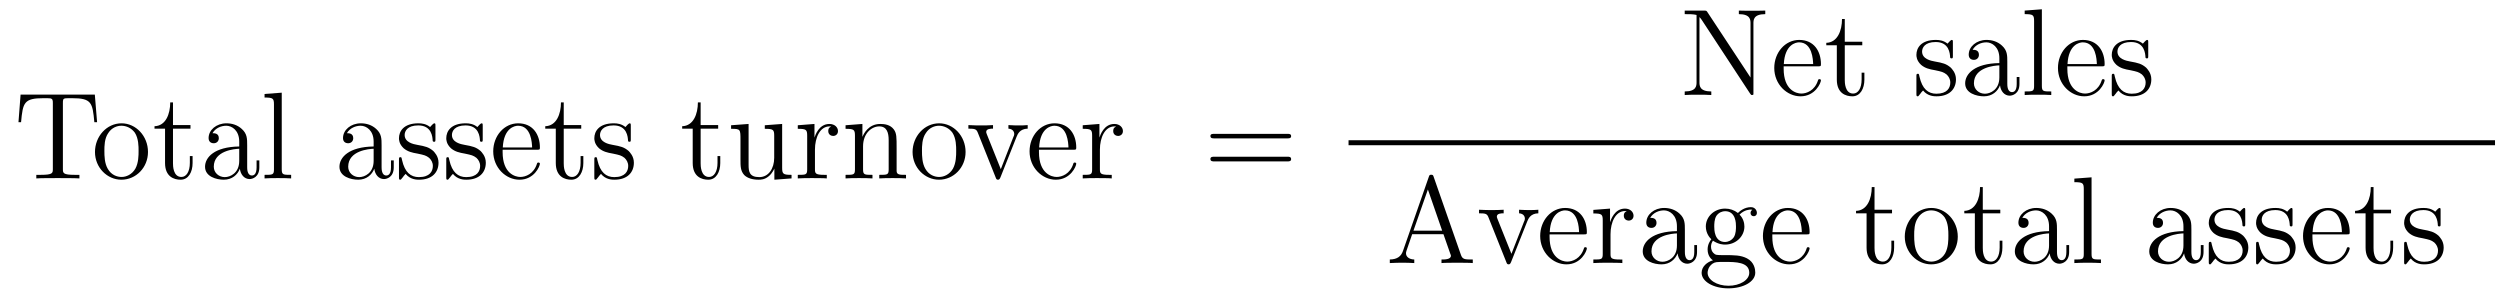
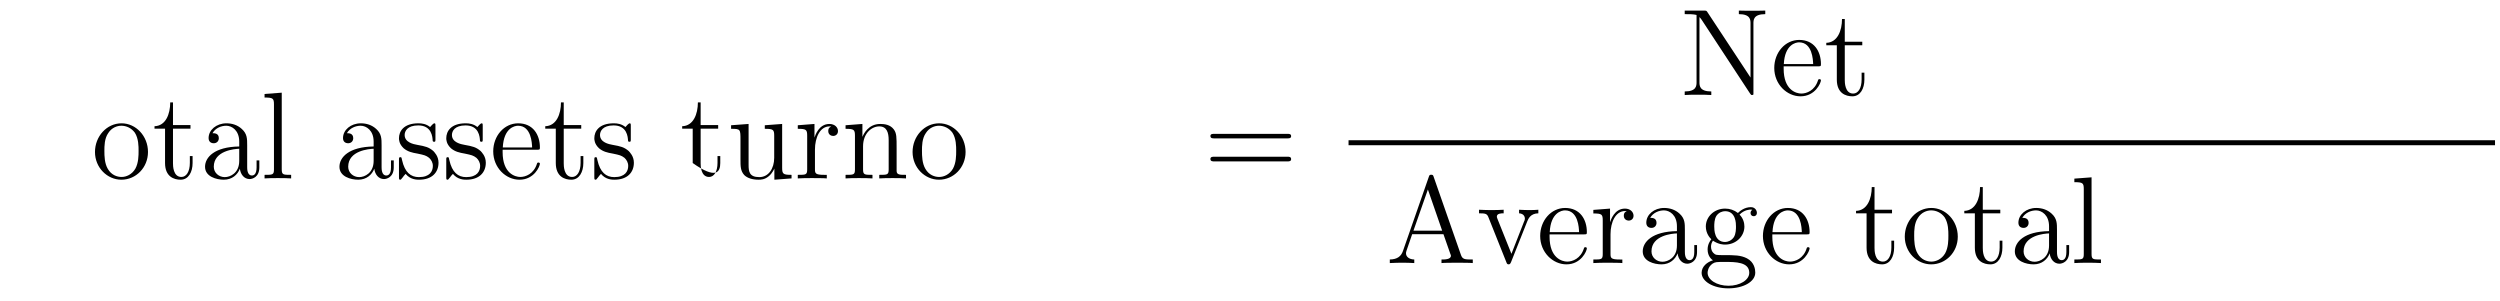
<svg xmlns="http://www.w3.org/2000/svg" height="29pt" version="1.1" viewBox="0 -29 241 29" width="241pt">
  <g id="page1">
    <g transform="matrix(1 0 0 1 -131 638)">
-       <path d="M140.141 -657.879H132.984L132.781 -655.223H133.031C133.203 -657.113 133.313 -657.535 135.203 -657.535C135.406 -657.535 135.75 -657.535 135.844 -657.519C136.078 -657.473 136.094 -657.332 136.094 -657.066V-650.723C136.094 -650.316 136.094 -650.145 134.922 -650.145H134.5V-649.801C134.875 -649.832 136.109 -649.832 136.563 -649.832C137.031 -649.832 138.266 -649.832 138.656 -649.801V-650.145H138.219C137.063 -650.145 137.063 -650.316 137.063 -650.723V-657.066C137.063 -657.363 137.078 -657.473 137.266 -657.519C137.359 -657.535 137.719 -657.535 137.937 -657.535C139.828 -657.535 139.922 -657.113 140.094 -655.223H140.359L140.141 -657.879ZM140.758 -649.801" fill-rule="evenodd" />
      <path d="M145.266 -652.348C145.266 -653.895 144.094 -655.113 142.719 -655.113C141.281 -655.113 140.156 -653.848 140.156 -652.348C140.156 -650.832 141.344 -649.676 142.703 -649.676C144.109 -649.676 145.266 -650.848 145.266 -652.348ZM142.719 -649.941C142.281 -649.941 141.734 -650.129 141.391 -650.723C141.078 -651.254 141.063 -651.957 141.063 -652.457C141.063 -652.91 141.063 -653.645 141.438 -654.176C141.766 -654.691 142.281 -654.879 142.703 -654.879C143.172 -654.879 143.672 -654.66 144 -654.207C144.359 -653.645 144.359 -652.895 144.359 -652.457C144.359 -652.035 144.359 -651.301 144.047 -650.738C143.719 -650.176 143.172 -649.941 142.719 -649.941ZM147.676 -654.598H149.363V-654.941H147.676V-657.129H147.41C147.41 -656.004 146.973 -654.863 145.895 -654.832V-654.598H146.91V-651.285C146.91 -649.957 147.785 -649.676 148.41 -649.676C149.176 -649.676 149.566 -650.426 149.566 -651.285V-651.957H149.301V-651.301C149.301 -650.441 148.957 -649.941 148.488 -649.941C147.676 -649.941 147.676 -651.051 147.676 -651.254V-654.598ZM154.828 -652.988C154.828 -653.629 154.828 -654.098 154.313 -654.566C153.891 -654.957 153.359 -655.113 152.828 -655.113C151.859 -655.113 151.109 -654.473 151.109 -653.691C151.109 -653.348 151.328 -653.191 151.609 -653.191C151.891 -653.191 152.094 -653.394 152.094 -653.676C152.094 -654.16 151.672 -654.16 151.484 -654.16C151.766 -654.66 152.328 -654.879 152.813 -654.879C153.359 -654.879 154.062 -654.426 154.062 -653.348V-652.879C151.672 -652.848 150.766 -651.832 150.766 -650.926C150.766 -649.973 151.859 -649.676 152.578 -649.676C153.375 -649.676 153.906 -650.16 154.125 -650.738C154.188 -650.176 154.547 -649.738 155.063 -649.738C155.313 -649.738 156 -649.91 156 -650.863V-651.535H155.734V-650.863C155.734 -650.176 155.453 -650.082 155.281 -650.082C154.828 -650.082 154.828 -650.723 154.828 -650.895V-652.988ZM154.062 -651.488C154.062 -650.316 153.188 -649.926 152.672 -649.926C152.094 -649.926 151.609 -650.348 151.609 -650.926C151.609 -652.488 153.625 -652.644 154.062 -652.66V-651.488ZM158.16 -658.066L156.504 -657.941V-657.598C157.316 -657.598 157.41 -657.519 157.41 -656.926V-650.676C157.41 -650.145 157.285 -650.145 156.504 -650.145V-649.801C156.848 -649.832 157.426 -649.832 157.785 -649.832C158.145 -649.832 158.738 -649.832 159.066 -649.801V-650.145C158.301 -650.145 158.16 -650.145 158.16 -650.676V-658.066ZM159.352 -649.801" fill-rule="evenodd" />
      <path d="M167.785 -652.988C167.785 -653.629 167.785 -654.098 167.27 -654.566C166.848 -654.957 166.316 -655.113 165.785 -655.113C164.816 -655.113 164.066 -654.473 164.066 -653.691C164.066 -653.348 164.285 -653.191 164.566 -653.191C164.848 -653.191 165.051 -653.394 165.051 -653.676C165.051 -654.16 164.629 -654.16 164.441 -654.16C164.723 -654.66 165.285 -654.879 165.77 -654.879C166.316 -654.879 167.019 -654.426 167.019 -653.348V-652.879C164.629 -652.848 163.723 -651.832 163.723 -650.926C163.723 -649.973 164.816 -649.676 165.535 -649.676C166.332 -649.676 166.863 -650.16 167.082 -650.738C167.145 -650.176 167.504 -649.738 168.02 -649.738C168.27 -649.738 168.957 -649.91 168.957 -650.863V-651.535H168.691V-650.863C168.691 -650.176 168.41 -650.082 168.238 -650.082C167.785 -650.082 167.785 -650.723 167.785 -650.895V-652.988ZM167.019 -651.488C167.019 -650.316 166.145 -649.926 165.629 -649.926C165.051 -649.926 164.566 -650.348 164.566 -650.926C164.566 -652.488 166.582 -652.644 167.019 -652.66V-651.488ZM172.977 -654.848C172.977 -655.051 172.977 -655.113 172.867 -655.113C172.773 -655.113 172.539 -654.848 172.461 -654.754C172.086 -655.051 171.711 -655.113 171.336 -655.113C169.898 -655.113 169.461 -654.332 169.461 -653.676C169.461 -653.551 169.461 -653.129 169.914 -652.707C170.305 -652.379 170.711 -652.285 171.258 -652.191C171.914 -652.051 172.055 -652.02 172.367 -651.785C172.57 -651.598 172.727 -651.332 172.727 -651.004C172.727 -650.488 172.43 -649.926 171.383 -649.926C170.602 -649.926 170.023 -650.379 169.758 -651.566C169.711 -651.785 169.711 -651.785 169.695 -651.801C169.68 -651.848 169.633 -651.848 169.602 -651.848C169.461 -651.848 169.461 -651.785 169.461 -651.582V-649.957C169.461 -649.738 169.461 -649.676 169.586 -649.676C169.648 -649.676 169.648 -649.691 169.852 -649.941C169.914 -650.019 169.914 -650.051 170.102 -650.238C170.555 -649.676 171.195 -649.676 171.398 -649.676C172.648 -649.676 173.273 -650.379 173.273 -651.316C173.273 -651.957 172.867 -652.332 172.773 -652.441C172.336 -652.816 172.008 -652.895 171.227 -653.035C170.867 -653.098 170.008 -653.27 170.008 -653.988C170.008 -654.348 170.258 -654.91 171.32 -654.91C172.617 -654.91 172.695 -653.801 172.711 -653.426C172.727 -653.332 172.82 -653.332 172.852 -653.332C172.977 -653.332 172.977 -653.394 172.977 -653.598V-654.848ZM177.535 -654.848C177.535 -655.051 177.535 -655.113 177.426 -655.113C177.332 -655.113 177.098 -654.848 177.02 -654.754C176.645 -655.051 176.27 -655.113 175.895 -655.113C174.457 -655.113 174.02 -654.332 174.02 -653.676C174.02 -653.551 174.02 -653.129 174.473 -652.707C174.863 -652.379 175.269 -652.285 175.816 -652.191C176.473 -652.051 176.613 -652.02 176.926 -651.785C177.129 -651.598 177.285 -651.332 177.285 -651.004C177.285 -650.488 176.988 -649.926 175.941 -649.926C175.16 -649.926 174.582 -650.379 174.316 -651.566C174.27 -651.785 174.27 -651.785 174.254 -651.801C174.238 -651.848 174.191 -651.848 174.16 -651.848C174.02 -651.848 174.02 -651.785 174.02 -651.582V-649.957C174.02 -649.738 174.02 -649.676 174.144 -649.676C174.207 -649.676 174.207 -649.691 174.41 -649.941C174.473 -650.019 174.473 -650.051 174.66 -650.238C175.113 -649.676 175.754 -649.676 175.957 -649.676C177.207 -649.676 177.832 -650.379 177.832 -651.316C177.832 -651.957 177.426 -652.332 177.332 -652.441C176.895 -652.816 176.566 -652.895 175.785 -653.035C175.426 -653.098 174.566 -653.27 174.566 -653.988C174.566 -654.348 174.816 -654.91 175.879 -654.91C177.176 -654.91 177.254 -653.801 177.27 -653.426C177.285 -653.332 177.379 -653.332 177.41 -653.332C177.535 -653.332 177.535 -653.394 177.535 -653.598V-654.848ZM182.75 -652.566C183.016 -652.566 183.047 -652.566 183.047 -652.785C183.047 -654.004 182.391 -655.113 180.953 -655.113C179.594 -655.113 178.547 -653.895 178.547 -652.41C178.547 -650.832 179.766 -649.676 181.078 -649.676C182.5 -649.676 183.047 -650.973 183.047 -651.223C183.047 -651.285 182.984 -651.332 182.906 -651.332C182.813 -651.332 182.781 -651.285 182.766 -651.223C182.453 -650.223 181.656 -649.941 181.156 -649.941C180.656 -649.941 179.453 -650.285 179.453 -652.332V-652.566H182.75ZM179.469 -652.785C179.562 -654.66 180.609 -654.879 180.938 -654.879C182.219 -654.879 182.281 -653.191 182.297 -652.785H179.469ZM185.344 -654.598H187.031V-654.941H185.344V-657.129H185.078C185.078 -656.004 184.641 -654.863 183.563 -654.832V-654.598H184.578V-651.285C184.578 -649.957 185.453 -649.676 186.078 -649.676C186.844 -649.676 187.234 -650.426 187.234 -651.285V-651.957H186.969V-651.301C186.969 -650.441 186.625 -649.941 186.156 -649.941C185.344 -649.941 185.344 -651.051 185.344 -651.254V-654.598ZM191.809 -654.848C191.809 -655.051 191.809 -655.113 191.699 -655.113C191.605 -655.113 191.371 -654.848 191.293 -654.754C190.918 -655.051 190.543 -655.113 190.168 -655.113C188.73 -655.113 188.293 -654.332 188.293 -653.676C188.293 -653.551 188.293 -653.129 188.746 -652.707C189.137 -652.379 189.543 -652.285 190.09 -652.191C190.746 -652.051 190.887 -652.02 191.199 -651.785C191.402 -651.598 191.559 -651.332 191.559 -651.004C191.559 -650.488 191.262 -649.926 190.215 -649.926C189.434 -649.926 188.856 -650.379 188.59 -651.566C188.543 -651.785 188.543 -651.785 188.527 -651.801C188.512 -651.848 188.465 -651.848 188.434 -651.848C188.293 -651.848 188.293 -651.785 188.293 -651.582V-649.957C188.293 -649.738 188.293 -649.676 188.418 -649.676C188.481 -649.676 188.481 -649.691 188.684 -649.941C188.746 -650.019 188.746 -650.051 188.934 -650.238C189.387 -649.676 190.027 -649.676 190.23 -649.676C191.481 -649.676 192.106 -650.379 192.106 -651.316C192.106 -651.957 191.699 -652.332 191.605 -652.441C191.168 -652.816 190.84 -652.895 190.059 -653.035C189.699 -653.098 188.84 -653.27 188.84 -653.988C188.84 -654.348 189.09 -654.91 190.152 -654.91C191.449 -654.91 191.527 -653.801 191.543 -653.426C191.559 -653.332 191.652 -653.332 191.684 -653.332C191.809 -653.332 191.809 -653.394 191.809 -653.598V-654.848ZM192.461 -649.801" fill-rule="evenodd" />
-       <path d="M198.542 -654.598H200.231V-654.941H198.542V-657.129H198.277C198.277 -656.004 197.84 -654.863 196.762 -654.832V-654.598H197.777V-651.285C197.777 -649.957 198.653 -649.676 199.277 -649.676C200.042 -649.676 200.434 -650.426 200.434 -651.285V-651.957H200.168V-651.301C200.168 -650.441 199.824 -649.941 199.356 -649.941C198.542 -649.941 198.542 -651.051 198.542 -651.254V-654.598ZM204.726 -654.926V-654.582C205.54 -654.582 205.633 -654.504 205.633 -653.91V-651.785C205.633 -650.769 205.102 -649.926 204.196 -649.926C203.226 -649.926 203.164 -650.473 203.164 -651.113V-655.051L201.476 -654.926V-654.582C202.382 -654.582 202.382 -654.551 202.382 -653.488V-651.691C202.382 -650.957 202.382 -650.535 202.742 -650.129C203.039 -649.832 203.524 -649.676 204.133 -649.676C204.336 -649.676 204.71 -649.676 205.117 -650.019C205.46 -650.301 205.649 -650.754 205.649 -650.754V-649.676L207.305 -649.801V-650.145C206.508 -650.145 206.399 -650.223 206.399 -650.816V-655.051L204.726 -654.926ZM209.562 -652.582C209.562 -653.738 210.047 -654.816 210.968 -654.816C211.062 -654.816 211.078 -654.816 211.126 -654.801C211.031 -654.754 210.844 -654.691 210.844 -654.363C210.844 -654.02 211.126 -653.895 211.313 -653.895C211.547 -653.895 211.781 -654.051 211.781 -654.363C211.781 -654.723 211.469 -655.051 210.953 -655.051C209.938 -655.051 209.593 -653.957 209.515 -653.738V-655.051L207.906 -654.926V-654.582C208.718 -654.582 208.812 -654.504 208.812 -653.91V-650.676C208.812 -650.145 208.687 -650.145 207.906 -650.145V-649.801C208.25 -649.832 208.907 -649.832 209.266 -649.832C209.578 -649.832 210.422 -649.832 210.703 -649.801V-650.145H210.469C209.593 -650.145 209.562 -650.285 209.562 -650.707V-652.582ZM217.434 -652.691C217.434 -653.801 217.434 -654.144 217.168 -654.519C216.824 -654.988 216.262 -655.051 215.856 -655.051C214.699 -655.051 214.246 -654.066 214.152 -653.832H214.136V-655.051L212.512 -654.926V-654.582C213.324 -654.582 213.418 -654.504 213.418 -653.91V-650.676C213.418 -650.145 213.293 -650.145 212.512 -650.145V-649.801C212.825 -649.832 213.464 -649.832 213.809 -649.832C214.152 -649.832 214.793 -649.832 215.106 -649.801V-650.145C214.34 -650.145 214.199 -650.145 214.199 -650.676V-652.895C214.199 -654.144 215.027 -654.816 215.761 -654.816S216.668 -654.207 216.668 -653.488V-650.676C216.668 -650.145 216.542 -650.145 215.761 -650.145V-649.801C216.074 -649.832 216.715 -649.832 217.043 -649.832C217.387 -649.832 218.042 -649.832 218.34 -649.801V-650.145C217.746 -650.145 217.45 -650.145 217.434 -650.504V-652.691ZM224.082 -652.348C224.082 -653.895 222.91 -655.113 221.536 -655.113C220.098 -655.113 218.972 -653.848 218.972 -652.348C218.972 -650.832 220.16 -649.676 221.52 -649.676C222.925 -649.676 224.082 -650.848 224.082 -652.348ZM221.536 -649.941C221.098 -649.941 220.55 -650.129 220.207 -650.723C219.894 -651.254 219.878 -651.957 219.878 -652.457C219.878 -652.91 219.878 -653.645 220.254 -654.176C220.582 -654.691 221.098 -654.879 221.52 -654.879C221.988 -654.879 222.488 -654.66 222.816 -654.207C223.176 -653.645 223.176 -652.895 223.176 -652.457C223.176 -652.035 223.176 -651.301 222.863 -650.738C222.535 -650.176 221.988 -649.941 221.536 -649.941ZM224.492 -649.801" fill-rule="evenodd" />
-       <path d="M228.992 -653.801C229.102 -654.066 229.304 -654.582 230.07 -654.598V-654.941C229.727 -654.91 229.555 -654.91 229.18 -654.91C228.93 -654.91 228.758 -654.91 228.211 -654.941V-654.598C228.71 -654.566 228.774 -654.207 228.774 -654.082C228.774 -653.973 228.742 -653.91 228.679 -653.769L227.477 -650.691L226.133 -654.051C226.07 -654.223 226.07 -654.223 226.07 -654.285C226.07 -654.598 226.524 -654.598 226.727 -654.598V-654.941C226.429 -654.91 225.821 -654.91 225.492 -654.91C225.102 -654.91 225.071 -654.91 224.352 -654.941V-654.598C225.008 -654.598 225.133 -654.551 225.274 -654.176L226.976 -649.91C227.039 -649.738 227.07 -649.676 227.21 -649.676C227.29 -649.676 227.368 -649.707 227.446 -649.91L228.992 -653.801ZM230.25 -649.801" fill-rule="evenodd" />
-       <path d="M234.454 -652.566C234.719 -652.566 234.75 -652.566 234.75 -652.785C234.75 -654.004 234.094 -655.113 232.656 -655.113C231.296 -655.113 230.25 -653.895 230.25 -652.41C230.25 -650.832 231.469 -649.676 232.781 -649.676C234.203 -649.676 234.75 -650.973 234.75 -651.223C234.75 -651.285 234.688 -651.332 234.61 -651.332C234.516 -651.332 234.485 -651.285 234.469 -651.223C234.156 -650.223 233.359 -649.941 232.859 -649.941C232.36 -649.941 231.156 -650.285 231.156 -652.332V-652.566H234.454ZM231.172 -652.785C231.265 -654.66 232.313 -654.879 232.64 -654.879C233.922 -654.879 233.984 -653.191 234 -652.785H231.172ZM237.031 -652.582C237.031 -653.738 237.516 -654.816 238.438 -654.816C238.531 -654.816 238.547 -654.816 238.594 -654.801C238.5 -654.754 238.313 -654.691 238.313 -654.363C238.313 -654.02 238.594 -653.895 238.781 -653.895C239.016 -653.895 239.25 -654.051 239.25 -654.363C239.25 -654.723 238.938 -655.051 238.422 -655.051C237.407 -655.051 237.062 -653.957 236.984 -653.738V-655.051L235.375 -654.926V-654.582C236.188 -654.582 236.281 -654.504 236.281 -653.91V-650.676C236.281 -650.145 236.156 -650.145 235.375 -650.145V-649.801C235.718 -649.832 236.375 -649.832 236.735 -649.832C237.047 -649.832 237.89 -649.832 238.172 -649.801V-650.145H237.937C237.062 -650.145 237.031 -650.285 237.031 -650.707V-652.582ZM239.605 -649.801" fill-rule="evenodd" />
+       <path d="M198.542 -654.598H200.231V-654.941H198.542V-657.129H198.277C198.277 -656.004 197.84 -654.863 196.762 -654.832V-654.598H197.777V-651.285C200.042 -649.676 200.434 -650.426 200.434 -651.285V-651.957H200.168V-651.301C200.168 -650.441 199.824 -649.941 199.356 -649.941C198.542 -649.941 198.542 -651.051 198.542 -651.254V-654.598ZM204.726 -654.926V-654.582C205.54 -654.582 205.633 -654.504 205.633 -653.91V-651.785C205.633 -650.769 205.102 -649.926 204.196 -649.926C203.226 -649.926 203.164 -650.473 203.164 -651.113V-655.051L201.476 -654.926V-654.582C202.382 -654.582 202.382 -654.551 202.382 -653.488V-651.691C202.382 -650.957 202.382 -650.535 202.742 -650.129C203.039 -649.832 203.524 -649.676 204.133 -649.676C204.336 -649.676 204.71 -649.676 205.117 -650.019C205.46 -650.301 205.649 -650.754 205.649 -650.754V-649.676L207.305 -649.801V-650.145C206.508 -650.145 206.399 -650.223 206.399 -650.816V-655.051L204.726 -654.926ZM209.562 -652.582C209.562 -653.738 210.047 -654.816 210.968 -654.816C211.062 -654.816 211.078 -654.816 211.126 -654.801C211.031 -654.754 210.844 -654.691 210.844 -654.363C210.844 -654.02 211.126 -653.895 211.313 -653.895C211.547 -653.895 211.781 -654.051 211.781 -654.363C211.781 -654.723 211.469 -655.051 210.953 -655.051C209.938 -655.051 209.593 -653.957 209.515 -653.738V-655.051L207.906 -654.926V-654.582C208.718 -654.582 208.812 -654.504 208.812 -653.91V-650.676C208.812 -650.145 208.687 -650.145 207.906 -650.145V-649.801C208.25 -649.832 208.907 -649.832 209.266 -649.832C209.578 -649.832 210.422 -649.832 210.703 -649.801V-650.145H210.469C209.593 -650.145 209.562 -650.285 209.562 -650.707V-652.582ZM217.434 -652.691C217.434 -653.801 217.434 -654.144 217.168 -654.519C216.824 -654.988 216.262 -655.051 215.856 -655.051C214.699 -655.051 214.246 -654.066 214.152 -653.832H214.136V-655.051L212.512 -654.926V-654.582C213.324 -654.582 213.418 -654.504 213.418 -653.91V-650.676C213.418 -650.145 213.293 -650.145 212.512 -650.145V-649.801C212.825 -649.832 213.464 -649.832 213.809 -649.832C214.152 -649.832 214.793 -649.832 215.106 -649.801V-650.145C214.34 -650.145 214.199 -650.145 214.199 -650.676V-652.895C214.199 -654.144 215.027 -654.816 215.761 -654.816S216.668 -654.207 216.668 -653.488V-650.676C216.668 -650.145 216.542 -650.145 215.761 -650.145V-649.801C216.074 -649.832 216.715 -649.832 217.043 -649.832C217.387 -649.832 218.042 -649.832 218.34 -649.801V-650.145C217.746 -650.145 217.45 -650.145 217.434 -650.504V-652.691ZM224.082 -652.348C224.082 -653.895 222.91 -655.113 221.536 -655.113C220.098 -655.113 218.972 -653.848 218.972 -652.348C218.972 -650.832 220.16 -649.676 221.52 -649.676C222.925 -649.676 224.082 -650.848 224.082 -652.348ZM221.536 -649.941C221.098 -649.941 220.55 -650.129 220.207 -650.723C219.894 -651.254 219.878 -651.957 219.878 -652.457C219.878 -652.91 219.878 -653.645 220.254 -654.176C220.582 -654.691 221.098 -654.879 221.52 -654.879C221.988 -654.879 222.488 -654.66 222.816 -654.207C223.176 -653.645 223.176 -652.895 223.176 -652.457C223.176 -652.035 223.176 -651.301 222.863 -650.738C222.535 -650.176 221.988 -649.941 221.536 -649.941ZM224.492 -649.801" fill-rule="evenodd" />
      <path d="M255.09 -653.66C255.262 -653.66 255.464 -653.66 255.464 -653.879S255.262 -654.098 255.09 -654.098H248.075C247.902 -654.098 247.684 -654.098 247.684 -653.895C247.684 -653.66 247.886 -653.66 248.075 -653.66H255.09ZM255.09 -651.441C255.262 -651.441 255.464 -651.441 255.464 -651.66C255.464 -651.894 255.262 -651.894 255.09 -651.894H248.075C247.902 -651.894 247.684 -651.894 247.684 -651.676C247.684 -651.441 247.886 -651.441 248.075 -651.441H255.09ZM256.16 -649.801" fill-rule="evenodd" />
      <path d="M295.609 -665.809C295.516 -665.965 295.5 -665.98 295.235 -665.98H293.406V-665.637C293.922 -665.637 294.218 -665.637 294.547 -665.559V-659.09C294.547 -658.746 294.547 -658.184 293.406 -658.184V-657.84C293.719 -657.871 294.359 -657.871 294.688 -657.871C295.015 -657.871 295.656 -657.871 295.969 -657.84V-658.184C294.828 -658.184 294.828 -658.746 294.828 -659.09V-665.355C294.922 -665.262 294.922 -665.246 295.031 -665.106L299.688 -658.012C299.797 -657.855 299.813 -657.84 299.891 -657.84C300 -657.84 300.031 -657.887 300.031 -657.918V-664.731C300.031 -665.074 300.031 -665.637 301.172 -665.637V-665.98C300.859 -665.965 300.234 -665.965 299.891 -665.965C299.562 -665.965 298.938 -665.965 298.625 -665.98V-665.637C299.75 -665.637 299.75 -665.074 299.75 -664.731V-659.527L295.609 -665.809ZM306.242 -660.606C306.508 -660.606 306.539 -660.606 306.539 -660.824C306.539 -662.043 305.882 -663.152 304.445 -663.152C303.086 -663.152 302.039 -661.934 302.039 -660.449C302.039 -658.871 303.258 -657.715 304.571 -657.715C305.992 -657.715 306.539 -659.012 306.539 -659.262C306.539 -659.324 306.476 -659.371 306.398 -659.371C306.305 -659.371 306.274 -659.324 306.258 -659.262C305.945 -658.262 305.148 -657.981 304.649 -657.981C304.148 -657.981 302.945 -658.324 302.945 -660.371V-660.606H306.242ZM302.96 -660.824C303.055 -662.699 304.102 -662.918 304.429 -662.918C305.711 -662.918 305.773 -661.23 305.789 -660.824H302.96ZM308.836 -662.637H310.524V-662.98H308.836V-665.168H308.57C308.57 -664.043 308.132 -662.902 307.055 -662.871V-662.637H308.07V-659.324C308.07 -657.996 308.945 -657.715 309.57 -657.715C310.336 -657.715 310.727 -658.465 310.727 -659.324V-659.996H310.46V-659.34C310.46 -658.48 310.117 -657.981 309.648 -657.981C308.836 -657.981 308.836 -659.09 308.836 -659.293V-662.637ZM311.394 -657.84" fill-rule="evenodd" />
-       <path d="M319.258 -662.887C319.258 -663.09 319.258 -663.152 319.148 -663.152C319.055 -663.152 318.821 -662.887 318.743 -662.793C318.367 -663.09 317.993 -663.152 317.617 -663.152C316.18 -663.152 315.742 -662.371 315.742 -661.715C315.742 -661.59 315.742 -661.168 316.195 -660.746C316.586 -660.418 316.992 -660.324 317.539 -660.231C318.196 -660.09 318.336 -660.059 318.648 -659.824C318.852 -659.637 319.008 -659.371 319.008 -659.043C319.008 -658.527 318.71 -657.965 317.664 -657.965C316.883 -657.965 316.304 -658.418 316.039 -659.605C315.992 -659.824 315.992 -659.824 315.977 -659.84C315.961 -659.887 315.914 -659.887 315.883 -659.887C315.742 -659.887 315.742 -659.824 315.742 -659.621V-657.996C315.742 -657.777 315.742 -657.715 315.868 -657.715C315.93 -657.715 315.93 -657.73 316.133 -657.981C316.195 -658.059 316.195 -658.09 316.382 -658.277C316.836 -657.715 317.477 -657.715 317.68 -657.715C318.93 -657.715 319.555 -658.418 319.555 -659.355C319.555 -659.996 319.148 -660.371 319.055 -660.48C318.617 -660.855 318.289 -660.934 317.508 -661.074C317.148 -661.137 316.289 -661.309 316.289 -662.027C316.289 -662.387 316.54 -662.949 317.602 -662.949C318.899 -662.949 318.977 -661.84 318.992 -661.465C319.008 -661.371 319.102 -661.371 319.133 -661.371C319.258 -661.371 319.258 -661.434 319.258 -661.637V-662.887ZM324.504 -661.027C324.504 -661.668 324.504 -662.137 323.988 -662.605C323.567 -662.996 323.035 -663.152 322.504 -663.152C321.535 -663.152 320.785 -662.512 320.785 -661.731C320.785 -661.387 321.004 -661.23 321.286 -661.23C321.566 -661.23 321.769 -661.434 321.769 -661.715C321.769 -662.199 321.348 -662.199 321.16 -662.199C321.442 -662.699 322.004 -662.918 322.488 -662.918C323.035 -662.918 323.738 -662.465 323.738 -661.387V-660.918C321.348 -660.887 320.442 -659.871 320.442 -658.965C320.442 -658.012 321.535 -657.715 322.254 -657.715C323.051 -657.715 323.582 -658.199 323.801 -658.777C323.863 -658.215 324.223 -657.777 324.738 -657.777C324.989 -657.777 325.675 -657.949 325.675 -658.902V-659.574H325.41V-658.902C325.41 -658.215 325.129 -658.121 324.958 -658.121C324.504 -658.121 324.504 -658.762 324.504 -658.934V-661.027ZM323.738 -659.527C323.738 -658.356 322.864 -657.965 322.348 -657.965C321.769 -657.965 321.286 -658.387 321.286 -658.965C321.286 -660.527 323.3 -660.684 323.738 -660.699V-659.527ZM327.836 -666.105L326.179 -665.98V-665.637C326.993 -665.637 327.086 -665.559 327.086 -664.965V-658.715C327.086 -658.184 326.96 -658.184 326.179 -658.184V-657.84C326.524 -657.871 327.102 -657.871 327.461 -657.871C327.821 -657.871 328.414 -657.871 328.742 -657.84V-658.184C327.977 -658.184 327.836 -658.184 327.836 -658.715V-666.105ZM333.59 -660.606C333.856 -660.606 333.887 -660.606 333.887 -660.824C333.887 -662.043 333.23 -663.152 331.793 -663.152C330.433 -663.152 329.387 -661.934 329.387 -660.449C329.387 -658.871 330.606 -657.715 331.918 -657.715C333.34 -657.715 333.887 -659.012 333.887 -659.262C333.887 -659.324 333.824 -659.371 333.746 -659.371C333.653 -659.371 333.622 -659.324 333.606 -659.262C333.293 -658.262 332.496 -657.981 331.996 -657.981C331.496 -657.981 330.293 -658.324 330.293 -660.371V-660.606H333.59ZM330.308 -660.824C330.402 -662.699 331.45 -662.918 331.777 -662.918C333.059 -662.918 333.121 -661.23 333.137 -660.824H330.308ZM338.09 -662.887C338.09 -663.09 338.09 -663.152 337.98 -663.152C337.886 -663.152 337.652 -662.887 337.574 -662.793C337.199 -663.09 336.824 -663.152 336.449 -663.152C335.011 -663.152 334.574 -662.371 334.574 -661.715C334.574 -661.59 334.574 -661.168 335.027 -660.746C335.418 -660.418 335.825 -660.324 336.371 -660.231C337.027 -660.09 337.168 -660.059 337.481 -659.824C337.684 -659.637 337.84 -659.371 337.84 -659.043C337.84 -658.527 337.543 -657.965 336.496 -657.965C335.714 -657.965 335.137 -658.418 334.871 -659.605C334.824 -659.824 334.824 -659.824 334.808 -659.84C334.793 -659.887 334.746 -659.887 334.715 -659.887C334.574 -659.887 334.574 -659.824 334.574 -659.621V-657.996C334.574 -657.777 334.574 -657.715 334.699 -657.715C334.762 -657.715 334.762 -657.73 334.964 -657.981C335.027 -658.059 335.027 -658.09 335.215 -658.277C335.668 -657.715 336.308 -657.715 336.511 -657.715C337.762 -657.715 338.387 -658.418 338.387 -659.355C338.387 -659.996 337.98 -660.371 337.886 -660.48C337.45 -660.855 337.121 -660.934 336.34 -661.074C335.981 -661.137 335.122 -661.309 335.122 -662.027C335.122 -662.387 335.371 -662.949 336.433 -662.949C337.73 -662.949 337.808 -661.84 337.824 -661.465C337.84 -661.371 337.933 -661.371 337.964 -661.371C338.09 -661.371 338.09 -661.434 338.09 -661.637V-662.887ZM338.742 -657.84" fill-rule="evenodd" />
      <path d="M261 -653H371.52V-653.481H261" />
      <path d="M269.21 -649.938C269.164 -650.078 269.148 -650.156 268.976 -650.156S268.789 -650.109 268.727 -649.922L266.242 -642.797C266.07 -642.312 265.727 -642 264.977 -641.984V-641.641C265.696 -641.672 265.727 -641.672 266.117 -641.672C266.446 -641.672 267.024 -641.672 267.336 -641.641V-641.984C266.836 -642 266.539 -642.25 266.539 -642.578C266.539 -642.656 266.539 -642.672 266.586 -642.828L267.133 -644.422H270.149L270.805 -642.547C270.868 -642.406 270.868 -642.375 270.868 -642.344C270.868 -641.984 270.258 -641.984 269.96 -641.984V-641.641C270.227 -641.672 271.164 -641.672 271.508 -641.672C271.836 -641.672 272.695 -641.672 272.976 -641.641V-641.984C272.195 -641.984 271.976 -641.984 271.82 -642.469L269.21 -649.938ZM268.649 -648.734L270.024 -644.766H267.258L268.649 -648.734ZM278.219 -645.641C278.328 -645.906 278.531 -646.422 279.296 -646.437V-646.781C278.953 -646.75 278.782 -646.75 278.406 -646.75C278.156 -646.75 277.985 -646.75 277.438 -646.781V-646.437C277.938 -646.406 278 -646.047 278 -645.922C278 -645.813 277.969 -645.75 277.907 -645.609L276.703 -642.531L275.359 -645.891C275.297 -646.062 275.297 -646.062 275.297 -646.125C275.297 -646.437 275.75 -646.437 275.953 -646.437V-646.781C275.657 -646.75 275.047 -646.75 274.718 -646.75C274.328 -646.75 274.297 -646.75 273.578 -646.781V-646.437C274.235 -646.437 274.36 -646.391 274.5 -646.016L276.203 -641.75C276.265 -641.578 276.296 -641.516 276.438 -641.516C276.516 -641.516 276.594 -641.547 276.672 -641.75L278.219 -645.641ZM279.476 -641.641" fill-rule="evenodd" />
      <path d="M283.675 -644.406C283.942 -644.406 283.973 -644.406 283.973 -644.625C283.973 -645.844 283.316 -646.953 281.879 -646.953C280.519 -646.953 279.473 -645.734 279.473 -644.25C279.473 -642.672 280.692 -641.516 282.004 -641.516C283.426 -641.516 283.973 -642.813 283.973 -643.062C283.973 -643.125 283.91 -643.172 283.832 -643.172C283.739 -643.172 283.708 -643.125 283.692 -643.062C283.379 -642.063 282.582 -641.781 282.082 -641.781C281.582 -641.781 280.379 -642.125 280.379 -644.172V-644.406H283.675ZM280.394 -644.625C280.488 -646.5 281.536 -646.719 281.863 -646.719C283.145 -646.719 283.207 -645.031 283.223 -644.625H280.394ZM286.254 -644.422C286.254 -645.578 286.739 -646.656 287.66 -646.656C287.754 -646.656 287.77 -646.656 287.816 -646.641C287.723 -646.594 287.536 -646.531 287.536 -646.203C287.536 -645.859 287.816 -645.734 288.004 -645.734C288.239 -645.734 288.473 -645.891 288.473 -646.203C288.473 -646.563 288.16 -646.891 287.645 -646.891C286.628 -646.891 286.285 -645.797 286.207 -645.578V-646.891L284.598 -646.766V-646.422C285.41 -646.422 285.504 -646.344 285.504 -645.75V-642.516C285.504 -641.984 285.379 -641.984 284.598 -641.984V-641.641C284.941 -641.672 285.598 -641.672 285.958 -641.672C286.27 -641.672 287.113 -641.672 287.394 -641.641V-641.984H287.16C286.285 -641.984 286.254 -642.125 286.254 -642.547V-644.422ZM293.422 -644.828C293.422 -645.469 293.422 -645.937 292.907 -646.406C292.484 -646.797 291.953 -646.953 291.422 -646.953C290.453 -646.953 289.703 -646.312 289.703 -645.531C289.703 -645.187 289.922 -645.031 290.203 -645.031C290.484 -645.031 290.688 -645.234 290.688 -645.516C290.688 -646 290.266 -646 290.078 -646C290.359 -646.5 290.922 -646.719 291.407 -646.719C291.953 -646.719 292.656 -646.266 292.656 -645.187V-644.719C290.266 -644.688 289.36 -643.672 289.36 -642.766C289.36 -641.812 290.453 -641.516 291.172 -641.516C291.968 -641.516 292.5 -642 292.718 -642.578C292.781 -642.016 293.141 -641.578 293.657 -641.578C293.906 -641.578 294.594 -641.75 294.594 -642.703V-643.375H294.328V-642.703C294.328 -642.016 294.047 -641.922 293.875 -641.922C293.422 -641.922 293.422 -642.562 293.422 -642.734V-644.828ZM292.656 -643.328C292.656 -642.156 291.781 -641.766 291.265 -641.766C290.688 -641.766 290.203 -642.187 290.203 -642.766C290.203 -644.328 292.219 -644.484 292.656 -644.5V-643.328ZM296.129 -643.797C296.692 -643.422 297.16 -643.422 297.301 -643.422C298.363 -643.422 299.16 -644.234 299.16 -645.156C299.16 -645.484 299.066 -645.937 298.692 -646.312C299.16 -646.797 299.707 -646.797 299.77 -646.797C299.816 -646.797 299.879 -646.797 299.926 -646.766C299.816 -646.719 299.754 -646.594 299.754 -646.469C299.754 -646.297 299.863 -646.156 300.066 -646.156C300.16 -646.156 300.364 -646.219 300.364 -646.484C300.364 -646.687 300.208 -647.031 299.785 -647.031C299.16 -647.031 298.708 -646.641 298.535 -646.469C298.176 -646.75 297.754 -646.891 297.301 -646.891C296.238 -646.891 295.441 -646.094 295.441 -645.172C295.441 -644.484 295.848 -644.047 295.973 -643.938C295.832 -643.766 295.613 -643.422 295.613 -642.953C295.613 -642.266 296.035 -641.969 296.129 -641.906C295.582 -641.75 295.036 -641.313 295.036 -640.703C295.036 -639.875 296.144 -639.203 297.613 -639.203C299.035 -639.203 300.208 -639.828 300.208 -640.719C300.208 -641.016 300.128 -641.719 299.41 -642.094C298.801 -642.406 298.207 -642.406 297.192 -642.406C296.458 -642.406 296.378 -642.406 296.16 -642.625C296.035 -642.75 295.942 -642.969 295.942 -643.219C295.942 -643.422 296.004 -643.625 296.129 -643.797ZM297.301 -643.672C296.254 -643.672 296.254 -644.891 296.254 -645.156C296.254 -645.375 296.254 -645.859 296.458 -646.188C296.692 -646.531 297.05 -646.641 297.301 -646.641C298.348 -646.641 298.348 -645.438 298.348 -645.172C298.348 -644.953 298.348 -644.469 298.145 -644.141C297.91 -643.797 297.551 -643.672 297.301 -643.672ZM297.629 -639.453C296.489 -639.453 295.613 -640.031 295.613 -640.703C295.613 -640.812 295.644 -641.266 296.082 -641.578C296.347 -641.75 296.458 -641.75 297.301 -641.75C298.285 -641.75 299.629 -641.75 299.629 -640.703C299.629 -640 298.723 -639.453 297.629 -639.453ZM305.148 -644.406C305.414 -644.406 305.446 -644.406 305.446 -644.625C305.446 -645.844 304.789 -646.953 303.352 -646.953C301.992 -646.953 300.946 -645.734 300.946 -644.25C300.946 -642.672 302.164 -641.516 303.476 -641.516C304.898 -641.516 305.446 -642.813 305.446 -643.062C305.446 -643.125 305.383 -643.172 305.305 -643.172C305.21 -643.172 305.179 -643.125 305.164 -643.062C304.852 -642.063 304.055 -641.781 303.554 -641.781C303.055 -641.781 301.852 -642.125 301.852 -644.172V-644.406H305.148ZM301.867 -644.625C301.961 -646.5 303.008 -646.719 303.336 -646.719C304.618 -646.719 304.68 -645.031 304.696 -644.625H301.867ZM305.742 -641.641" fill-rule="evenodd" />
      <path d="M311.704 -646.437H313.391V-646.781H311.704V-648.969H311.437C311.437 -647.844 311 -646.703 309.922 -646.672V-646.437H310.938V-643.125C310.938 -641.797 311.813 -641.516 312.438 -641.516C313.204 -641.516 313.594 -642.266 313.594 -643.125V-643.797H313.328V-643.141C313.328 -642.281 312.984 -641.781 312.516 -641.781C311.704 -641.781 311.704 -642.891 311.704 -643.094V-646.437ZM319.73 -644.187C319.73 -645.734 318.559 -646.953 317.184 -646.953C315.746 -646.953 314.621 -645.687 314.621 -644.187C314.621 -642.672 315.809 -641.516 317.168 -641.516C318.575 -641.516 319.73 -642.687 319.73 -644.187ZM317.184 -641.781C316.746 -641.781 316.199 -641.969 315.856 -642.562C315.542 -643.094 315.527 -643.797 315.527 -644.297C315.527 -644.75 315.527 -645.484 315.902 -646.016C316.23 -646.531 316.746 -646.719 317.168 -646.719C317.636 -646.719 318.137 -646.5 318.464 -646.047C318.824 -645.484 318.824 -644.734 318.824 -644.297C318.824 -643.875 318.824 -643.141 318.511 -642.578C318.184 -642.016 317.636 -641.781 317.184 -641.781ZM322.141 -646.437H323.828V-646.781H322.141V-648.969H321.875C321.875 -647.844 321.438 -646.703 320.359 -646.672V-646.437H321.376V-643.125C321.376 -641.797 322.25 -641.516 322.876 -641.516C323.641 -641.516 324.031 -642.266 324.031 -643.125V-643.797H323.766V-643.141C323.766 -642.281 323.422 -641.781 322.954 -641.781C322.141 -641.781 322.141 -642.891 322.141 -643.094V-646.437ZM329.293 -644.828C329.293 -645.469 329.293 -645.937 328.777 -646.406C328.356 -646.797 327.824 -646.953 327.293 -646.953C326.324 -646.953 325.574 -646.312 325.574 -645.531C325.574 -645.187 325.793 -645.031 326.075 -645.031C326.356 -645.031 326.558 -645.234 326.558 -645.516C326.558 -646 326.137 -646 325.949 -646C326.231 -646.5 326.792 -646.719 327.277 -646.719C327.824 -646.719 328.528 -646.266 328.528 -645.187V-644.719C326.137 -644.688 325.23 -643.672 325.23 -642.766C325.23 -641.812 326.324 -641.516 327.043 -641.516C327.84 -641.516 328.372 -642 328.59 -642.578C328.652 -642.016 329.011 -641.578 329.527 -641.578C329.777 -641.578 330.464 -641.75 330.464 -642.703V-643.375H330.199V-642.703C330.199 -642.016 329.918 -641.922 329.746 -641.922C329.293 -641.922 329.293 -642.562 329.293 -642.734V-644.828ZM328.528 -643.328C328.528 -642.156 327.653 -641.766 327.137 -641.766C326.558 -641.766 326.075 -642.187 326.075 -642.766C326.075 -644.328 328.09 -644.484 328.528 -644.5V-643.328ZM332.626 -649.906L330.968 -649.781V-649.437C331.781 -649.437 331.876 -649.359 331.876 -648.766V-642.516C331.876 -641.984 331.75 -641.984 330.968 -641.984V-641.641C331.313 -641.672 331.891 -641.672 332.25 -641.672S333.203 -641.672 333.532 -641.641V-641.984C332.766 -641.984 332.626 -641.984 332.626 -642.516V-649.906ZM333.816 -641.641" fill-rule="evenodd" />
-       <path d="M342.25 -644.828C342.25 -645.469 342.25 -645.937 341.735 -646.406C341.312 -646.797 340.781 -646.953 340.25 -646.953C339.281 -646.953 338.531 -646.312 338.531 -645.531C338.531 -645.187 338.75 -645.031 339.031 -645.031C339.312 -645.031 339.516 -645.234 339.516 -645.516C339.516 -646 339.094 -646 338.906 -646C339.187 -646.5 339.75 -646.719 340.235 -646.719C340.781 -646.719 341.484 -646.266 341.484 -645.187V-644.719C339.094 -644.688 338.188 -643.672 338.188 -642.766C338.188 -641.812 339.281 -641.516 340 -641.516C340.796 -641.516 341.328 -642 341.546 -642.578C341.609 -642.016 341.969 -641.578 342.485 -641.578C342.734 -641.578 343.422 -641.75 343.422 -642.703V-643.375H343.157V-642.703C343.157 -642.016 342.875 -641.922 342.703 -641.922C342.25 -641.922 342.25 -642.562 342.25 -642.734V-644.828ZM341.484 -643.328C341.484 -642.156 340.609 -641.766 340.093 -641.766C339.516 -641.766 339.031 -642.187 339.031 -642.766C339.031 -644.328 341.047 -644.484 341.484 -644.5V-643.328ZM347.442 -646.687C347.442 -646.891 347.442 -646.953 347.332 -646.953C347.238 -646.953 347.004 -646.687 346.926 -646.594C346.55 -646.891 346.176 -646.953 345.8 -646.953C344.363 -646.953 343.926 -646.172 343.926 -645.516C343.926 -645.391 343.926 -644.969 344.378 -644.547C344.77 -644.219 345.175 -644.125 345.722 -644.031C346.379 -643.891 346.519 -643.859 346.832 -643.625C347.035 -643.437 347.191 -643.172 347.191 -642.844C347.191 -642.328 346.895 -641.766 345.847 -641.766C345.066 -641.766 344.489 -642.219 344.222 -643.406C344.176 -643.625 344.176 -643.625 344.16 -643.641C344.144 -643.687 344.098 -643.687 344.066 -643.687C343.926 -643.687 343.926 -643.625 343.926 -643.422V-641.797C343.926 -641.578 343.926 -641.516 344.051 -641.516C344.113 -641.516 344.113 -641.531 344.316 -641.781C344.378 -641.859 344.378 -641.891 344.567 -642.078C345.019 -641.516 345.66 -641.516 345.863 -641.516C347.113 -641.516 347.738 -642.219 347.738 -643.156C347.738 -643.797 347.332 -644.172 347.238 -644.281C346.801 -644.656 346.472 -644.734 345.691 -644.875C345.332 -644.937 344.473 -645.109 344.473 -645.828C344.473 -646.188 344.723 -646.75 345.785 -646.75C347.082 -646.75 347.16 -645.641 347.176 -645.266C347.191 -645.172 347.285 -645.172 347.316 -645.172C347.442 -645.172 347.442 -645.234 347.442 -645.438V-646.687ZM352 -646.687C352 -646.891 352 -646.953 351.89 -646.953C351.797 -646.953 351.563 -646.687 351.485 -646.594C351.109 -646.891 350.735 -646.953 350.359 -646.953C348.922 -646.953 348.485 -646.172 348.485 -645.516C348.485 -645.391 348.485 -644.969 348.937 -644.547C349.328 -644.219 349.734 -644.125 350.281 -644.031C350.938 -643.891 351.078 -643.859 351.391 -643.625C351.594 -643.437 351.75 -643.172 351.75 -642.844C351.75 -642.328 351.454 -641.766 350.406 -641.766C349.625 -641.766 349.046 -642.219 348.781 -643.406C348.734 -643.625 348.734 -643.625 348.719 -643.641C348.703 -643.687 348.656 -643.687 348.625 -643.687C348.485 -643.687 348.485 -643.625 348.485 -643.422V-641.797C348.485 -641.578 348.485 -641.516 348.61 -641.516C348.672 -641.516 348.672 -641.531 348.875 -641.781C348.937 -641.859 348.937 -641.891 349.126 -642.078C349.578 -641.516 350.219 -641.516 350.422 -641.516C351.672 -641.516 352.297 -642.219 352.297 -643.156C352.297 -643.797 351.89 -644.172 351.797 -644.281C351.359 -644.656 351.031 -644.734 350.25 -644.875C349.891 -644.937 349.031 -645.109 349.031 -645.828C349.031 -646.188 349.282 -646.75 350.344 -646.75C351.641 -646.75 351.719 -645.641 351.734 -645.266C351.75 -645.172 351.844 -645.172 351.875 -645.172C352 -645.172 352 -645.234 352 -645.438V-646.687ZM357.215 -644.406C357.48 -644.406 357.511 -644.406 357.511 -644.625C357.511 -645.844 356.856 -646.953 355.418 -646.953C354.059 -646.953 353.011 -645.734 353.011 -644.25C353.011 -642.672 354.23 -641.516 355.543 -641.516C356.965 -641.516 357.511 -642.813 357.511 -643.062C357.511 -643.125 357.449 -643.172 357.371 -643.172C357.277 -643.172 357.246 -643.125 357.23 -643.062C356.918 -642.063 356.122 -641.781 355.621 -641.781S353.918 -642.125 353.918 -644.172V-644.406H357.215ZM353.934 -644.625C354.028 -646.5 355.074 -646.719 355.403 -646.719C356.683 -646.719 356.746 -645.031 356.761 -644.625H353.934ZM359.809 -646.437H361.496V-646.781H359.809V-648.969H359.543C359.543 -647.844 359.106 -646.703 358.027 -646.672V-646.437H359.042V-643.125C359.042 -641.797 359.918 -641.516 360.542 -641.516C361.309 -641.516 361.699 -642.266 361.699 -643.125V-643.797H361.434V-643.141C361.434 -642.281 361.09 -641.781 360.622 -641.781C359.809 -641.781 359.809 -642.891 359.809 -643.094V-646.437ZM366.274 -646.687C366.274 -646.891 366.274 -646.953 366.164 -646.953C366.071 -646.953 365.836 -646.687 365.758 -646.594C365.383 -646.891 365.008 -646.953 364.633 -646.953C363.196 -646.953 362.758 -646.172 362.758 -645.516C362.758 -645.391 362.758 -644.969 363.211 -644.547C363.601 -644.219 364.008 -644.125 364.555 -644.031C365.21 -643.891 365.352 -643.859 365.664 -643.625C365.867 -643.437 366.024 -643.172 366.024 -642.844C366.024 -642.328 365.726 -641.766 364.68 -641.766C363.899 -641.766 363.32 -642.219 363.055 -643.406C363.008 -643.625 363.008 -643.625 362.993 -643.641C362.976 -643.687 362.929 -643.687 362.898 -643.687C362.758 -643.687 362.758 -643.625 362.758 -643.422V-641.797C362.758 -641.578 362.758 -641.516 362.882 -641.516C362.945 -641.516 362.945 -641.531 363.149 -641.781C363.211 -641.859 363.211 -641.891 363.398 -642.078C363.852 -641.516 364.493 -641.516 364.696 -641.516C365.945 -641.516 366.57 -642.219 366.57 -643.156C366.57 -643.797 366.164 -644.172 366.071 -644.281C365.633 -644.656 365.305 -644.734 364.524 -644.875C364.164 -644.937 363.305 -645.109 363.305 -645.828C363.305 -646.188 363.554 -646.75 364.618 -646.75C365.914 -646.75 365.993 -645.641 366.008 -645.266C366.024 -645.172 366.118 -645.172 366.149 -645.172C366.274 -645.172 366.274 -645.234 366.274 -645.438V-646.687ZM366.925 -641.641" fill-rule="evenodd" />
    </g>
  </g>
</svg>